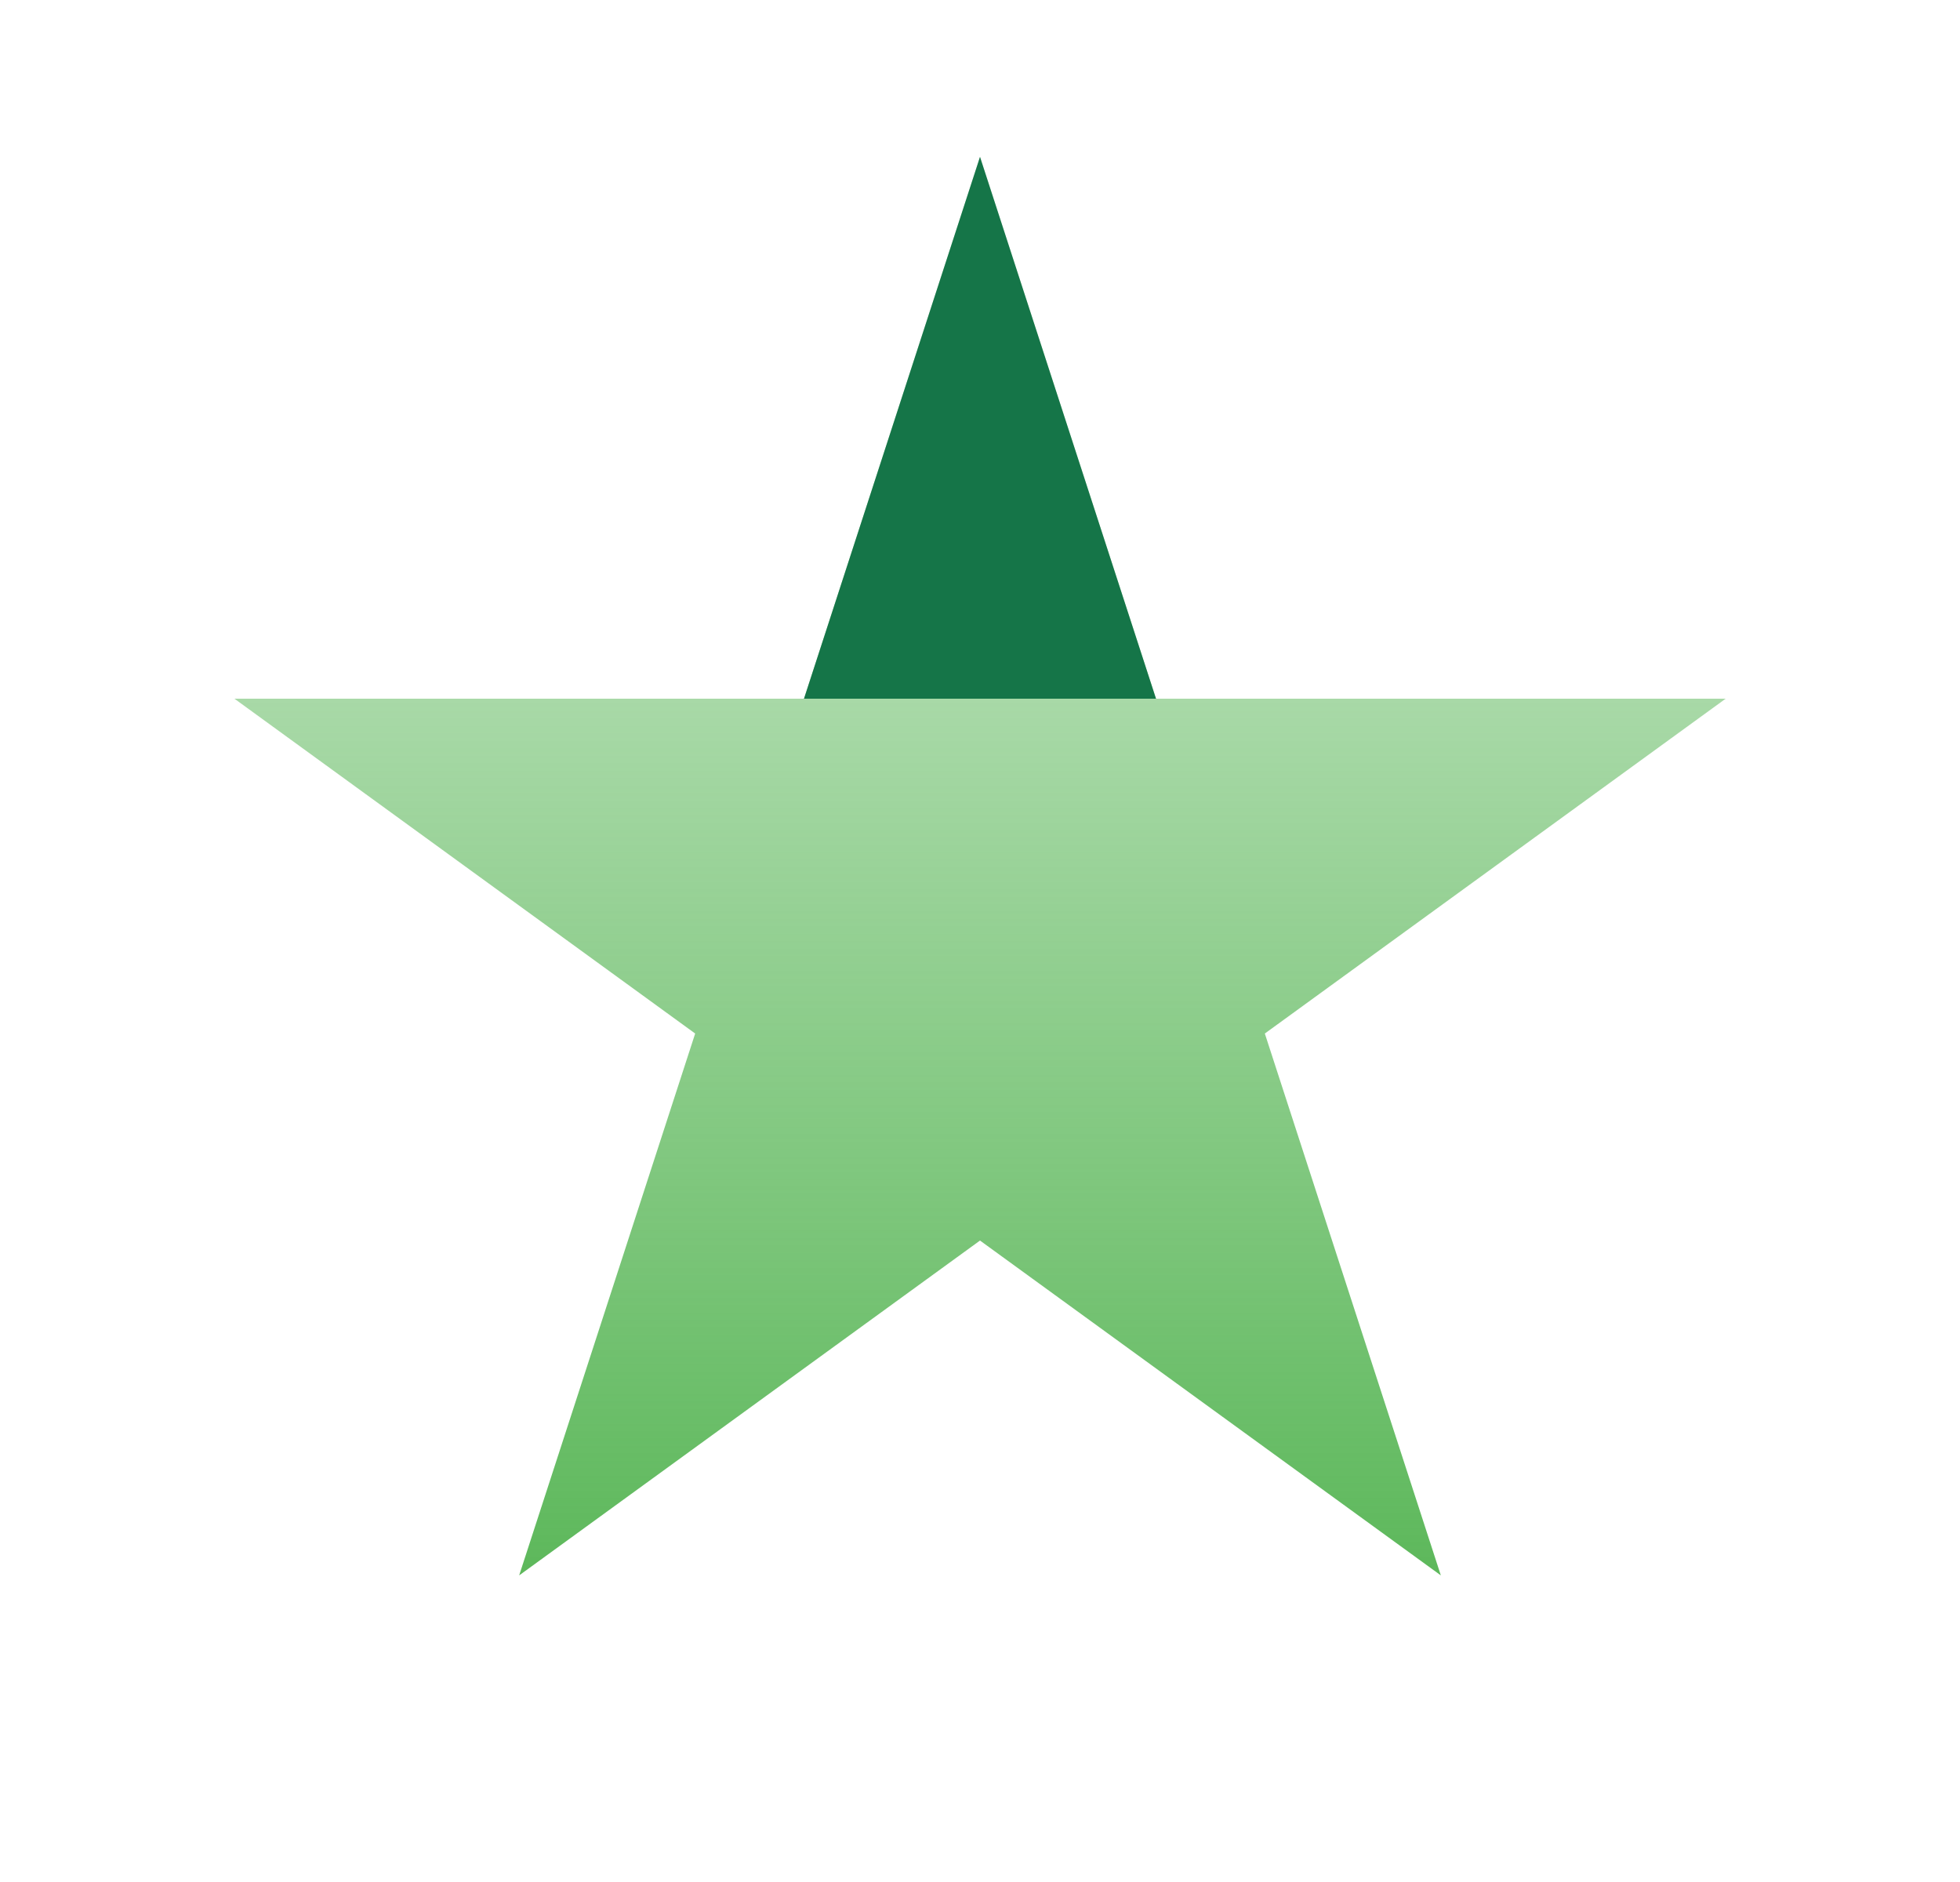
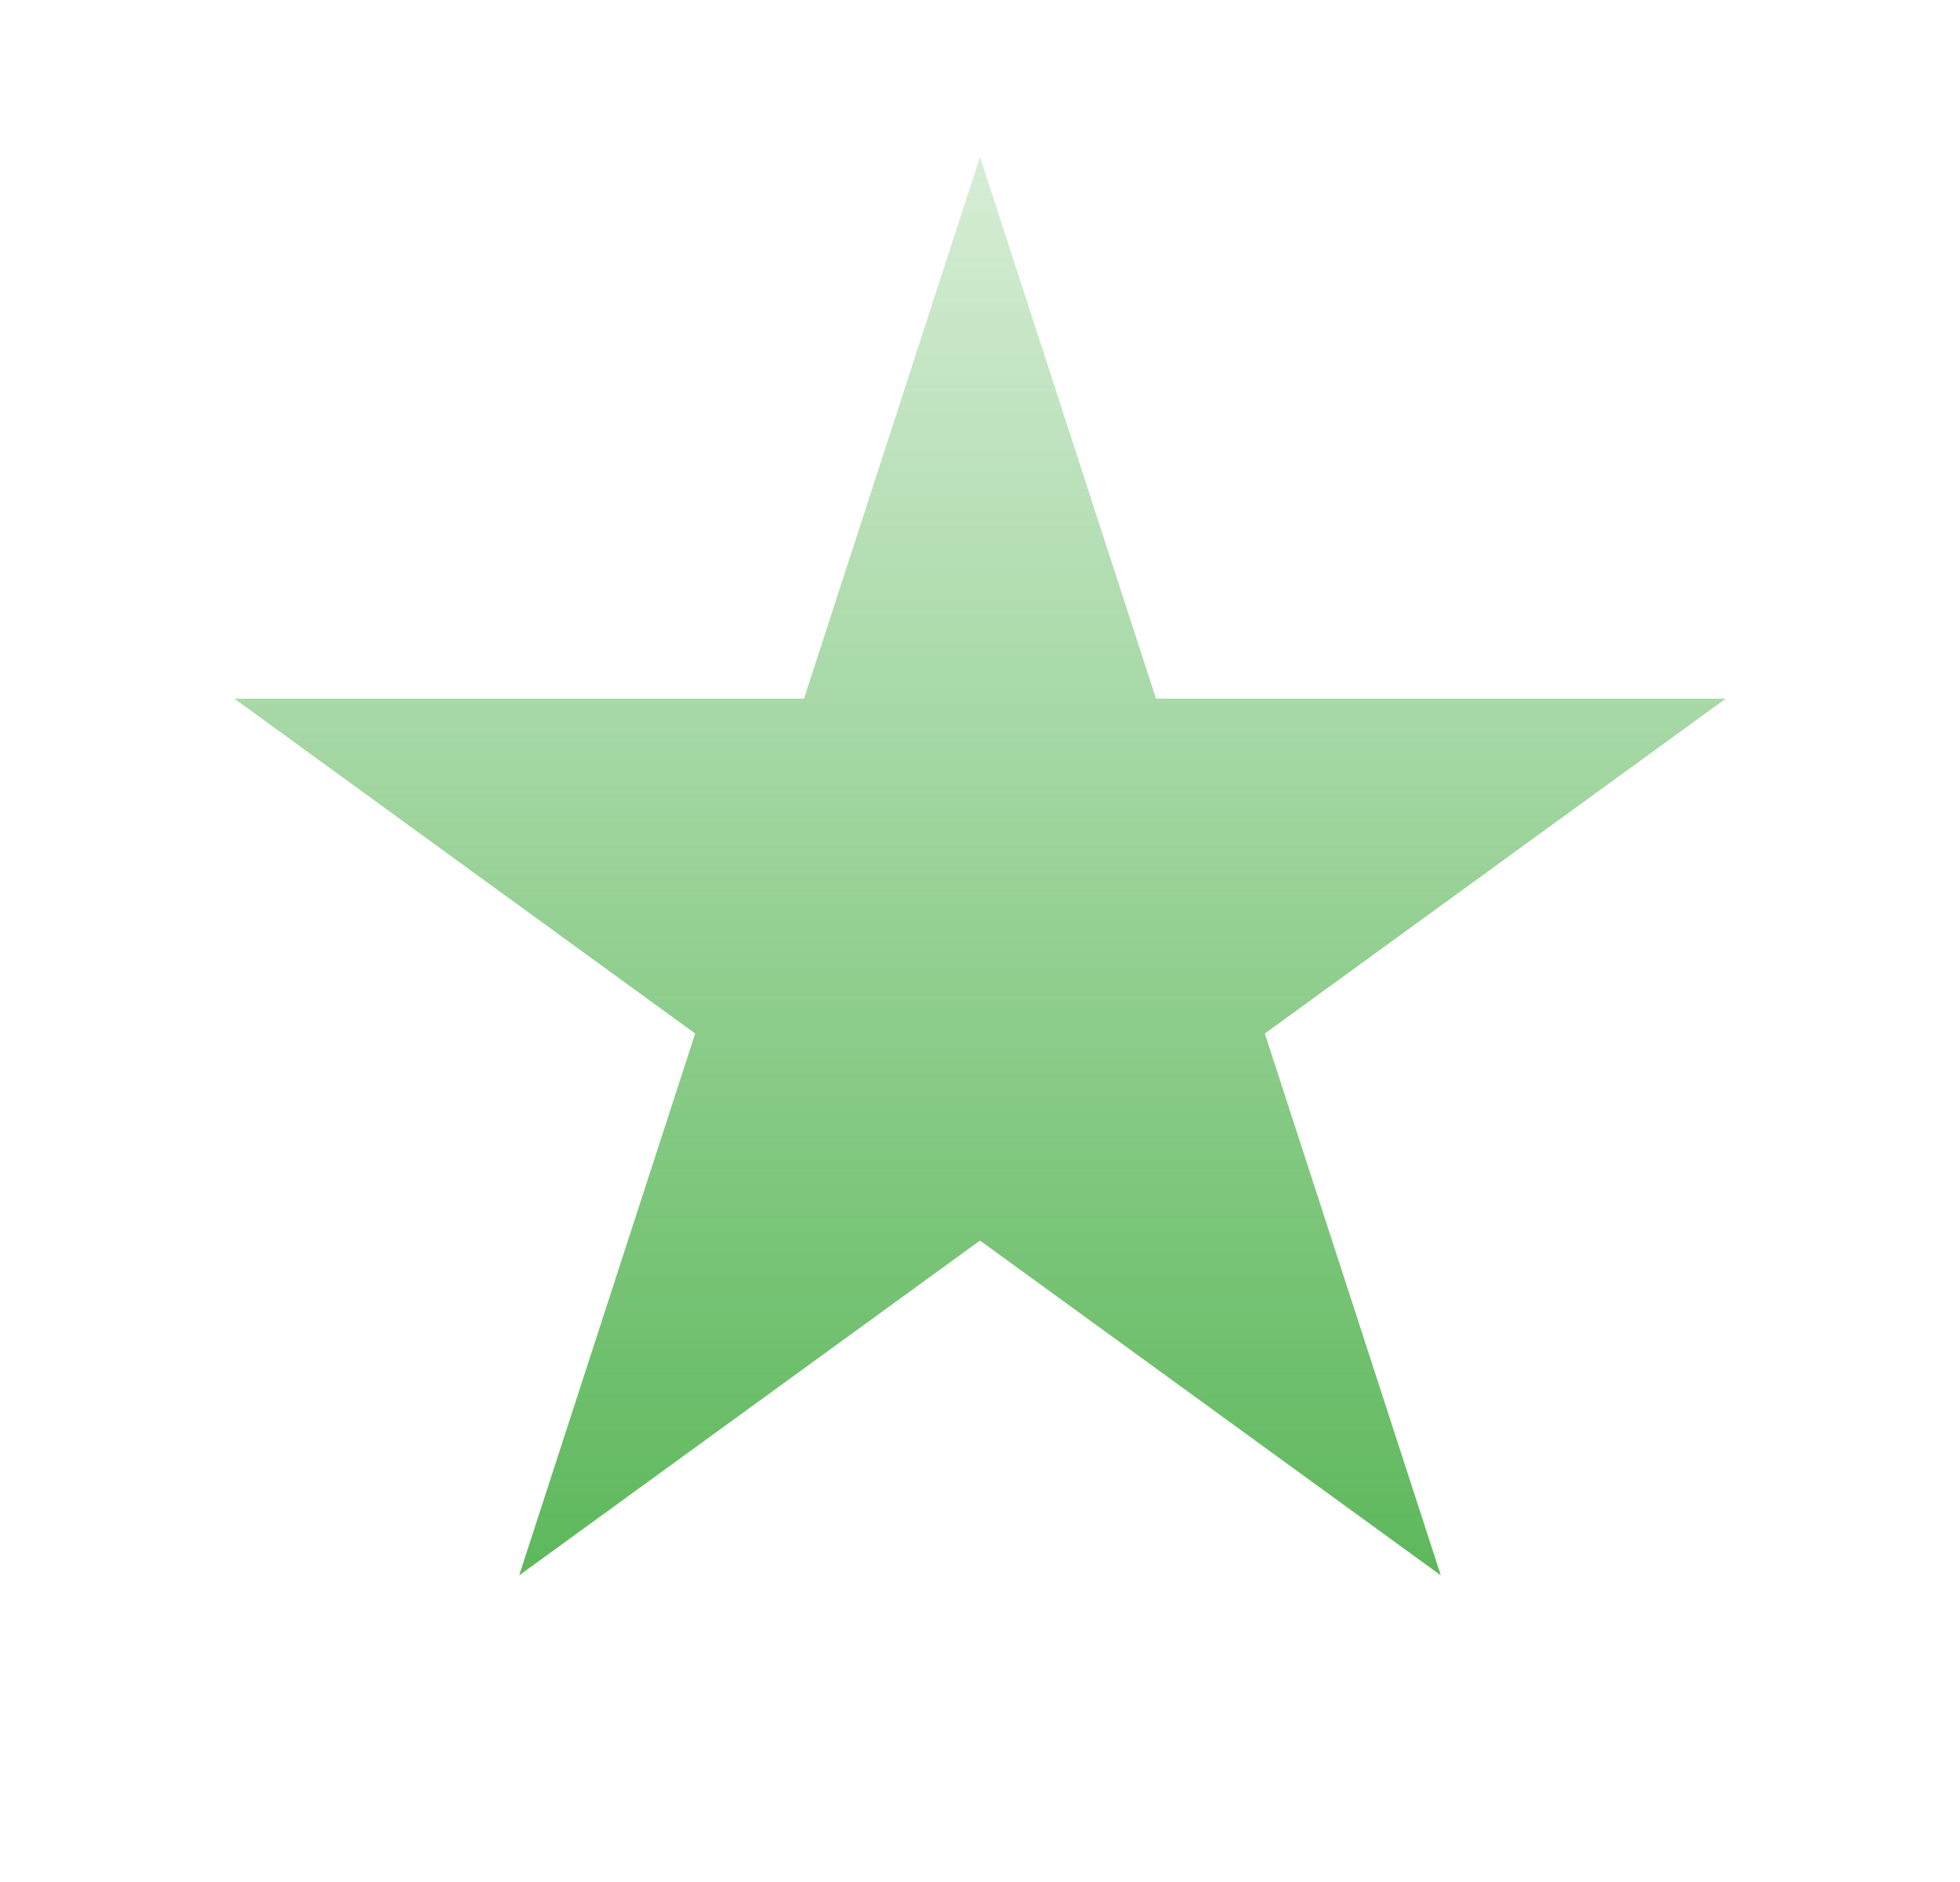
<svg xmlns="http://www.w3.org/2000/svg" width="25" height="24" viewBox="0 0 25 24" fill="none">
  <path d="M12.5 2L14.745 8.91H22.011L16.133 13.18L18.378 20.09L12.5 15.82L6.622 20.09L8.867 13.18L2.99 8.91H10.255L12.5 2Z" fill="url(#paint0_linear_1138_3584)" />
-   <path d="M14.745 8.91L12.5 2L10.255 8.91H14.745Z" fill="#157548" />
  <defs>
    <linearGradient id="paint0_linear_1138_3584" x1="12.5" y1="2" x2="12.5" y2="20.09" gradientUnits="userSpaceOnUse">
      <stop stop-color="#5DB85B" stop-opacity="0.25" />
      <stop offset="1" stop-color="#5DB85B" />
    </linearGradient>
  </defs>
</svg>